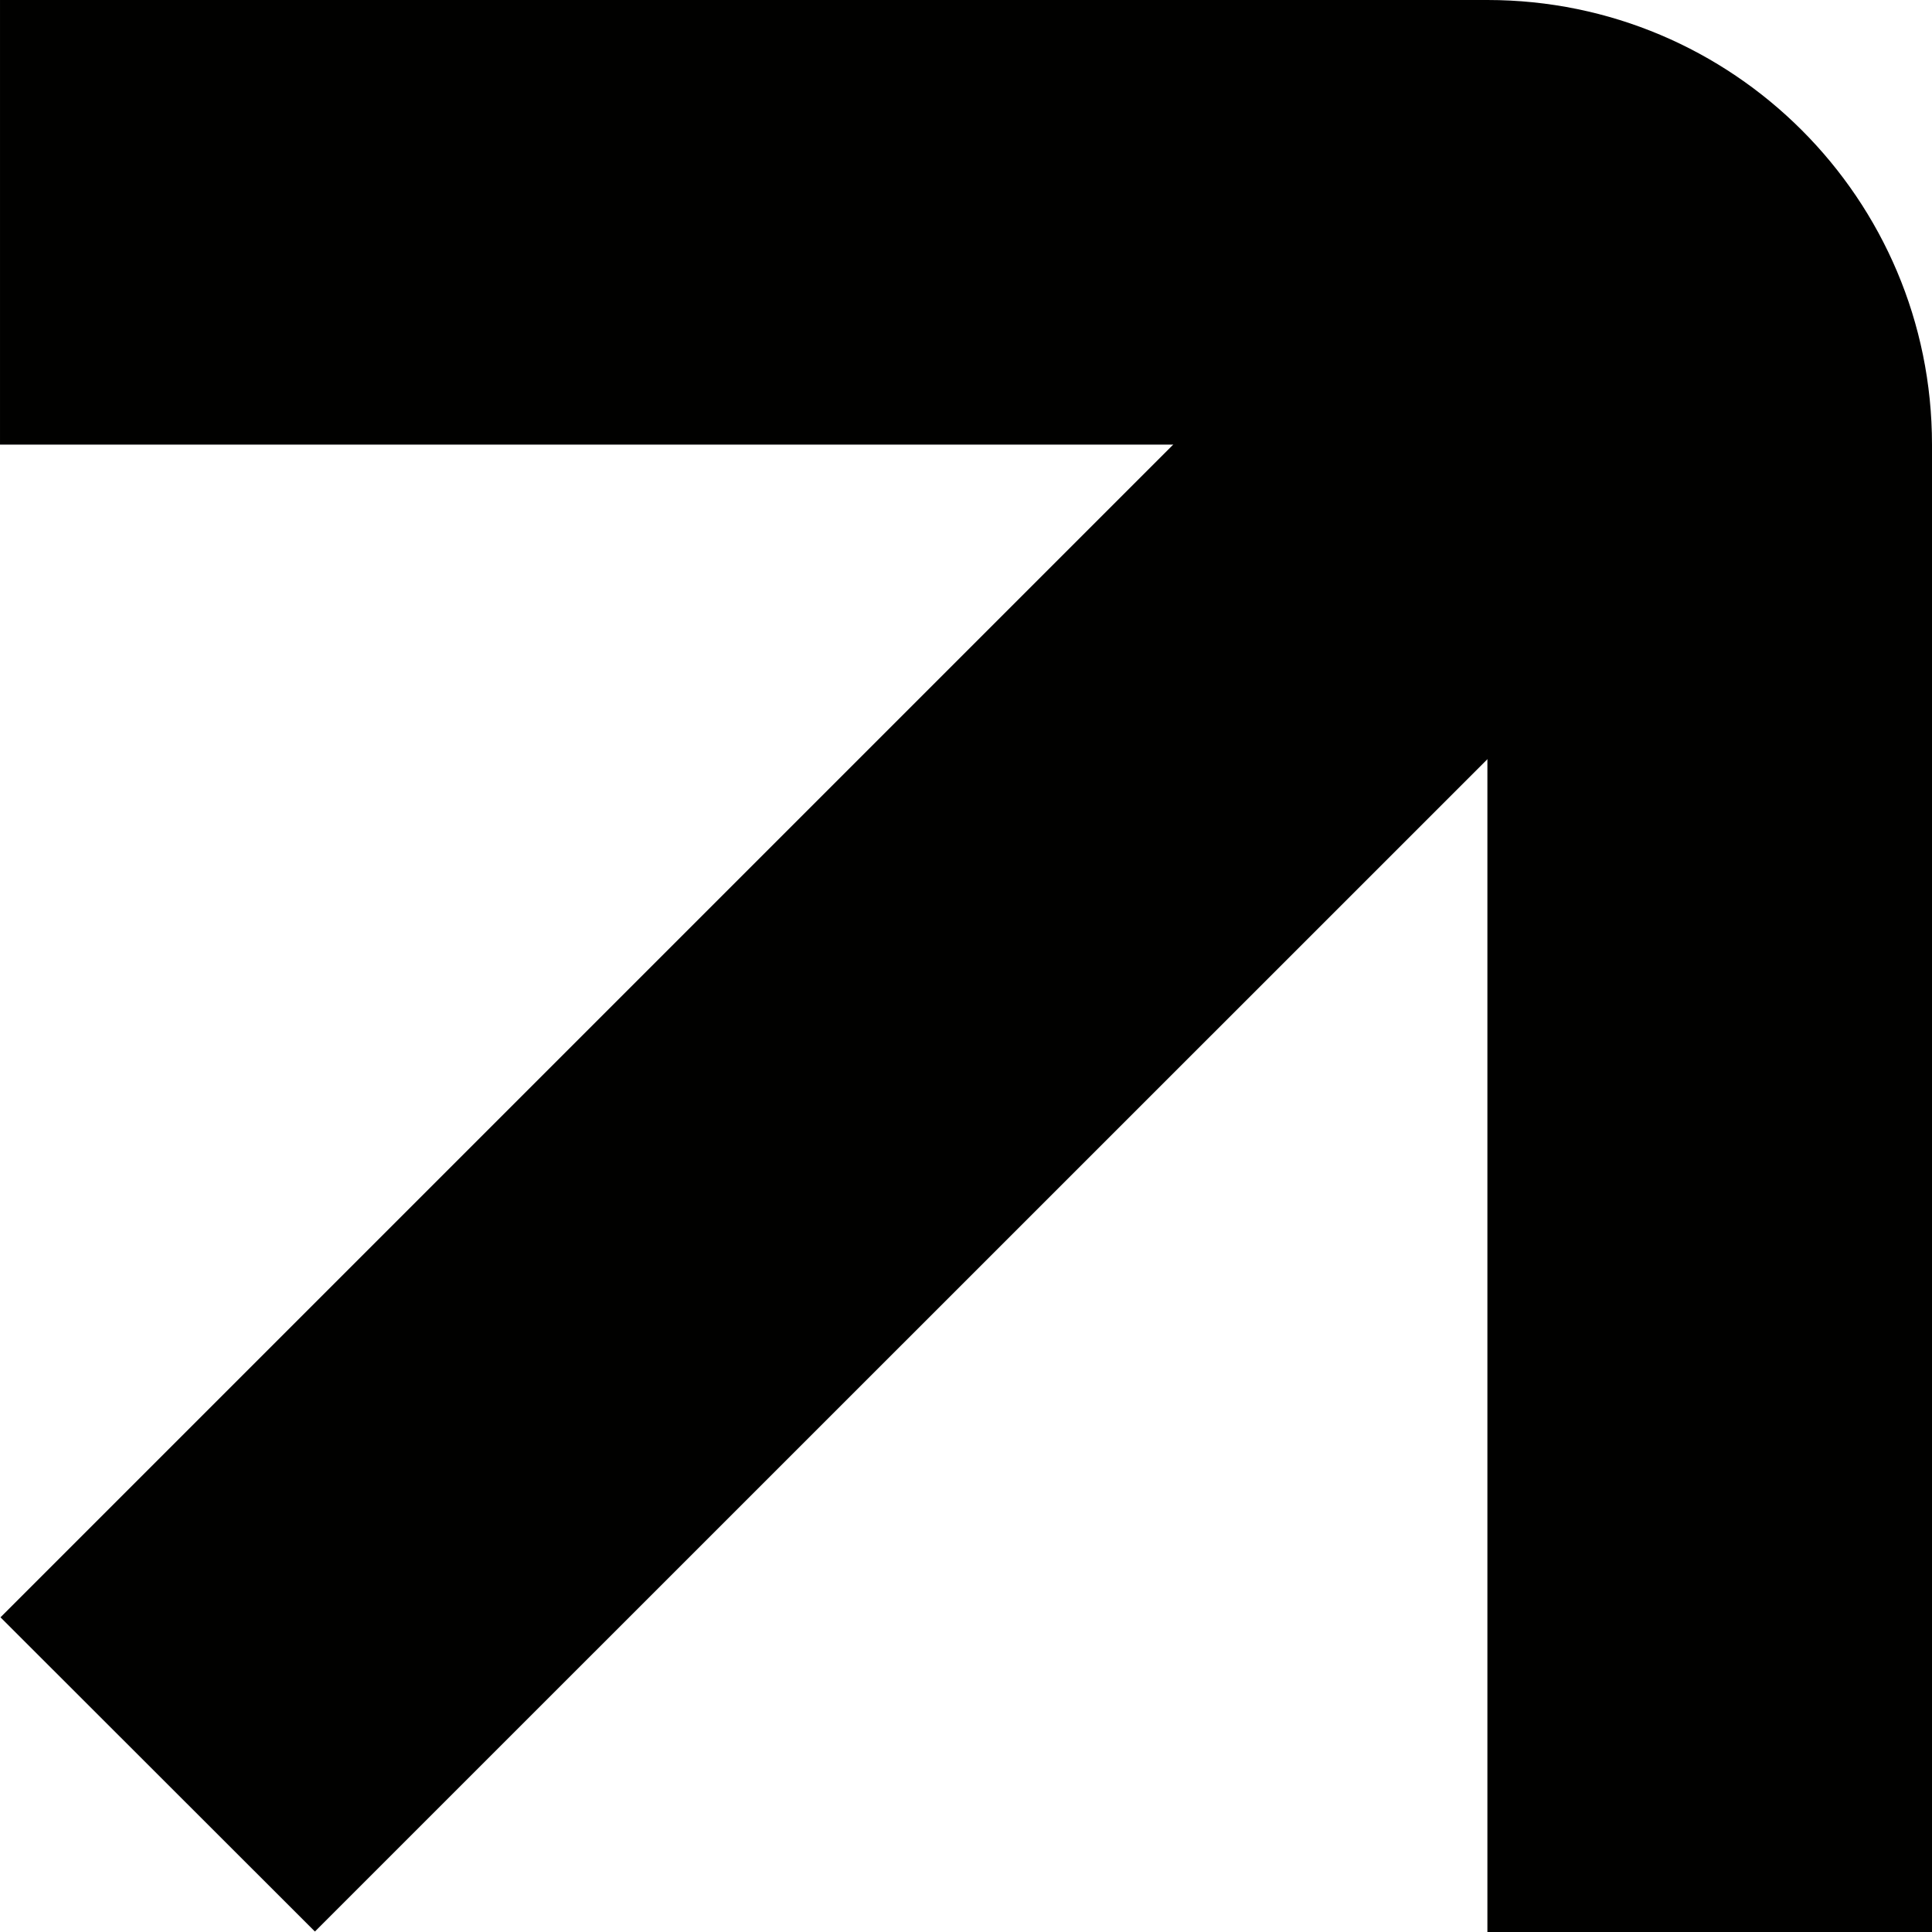
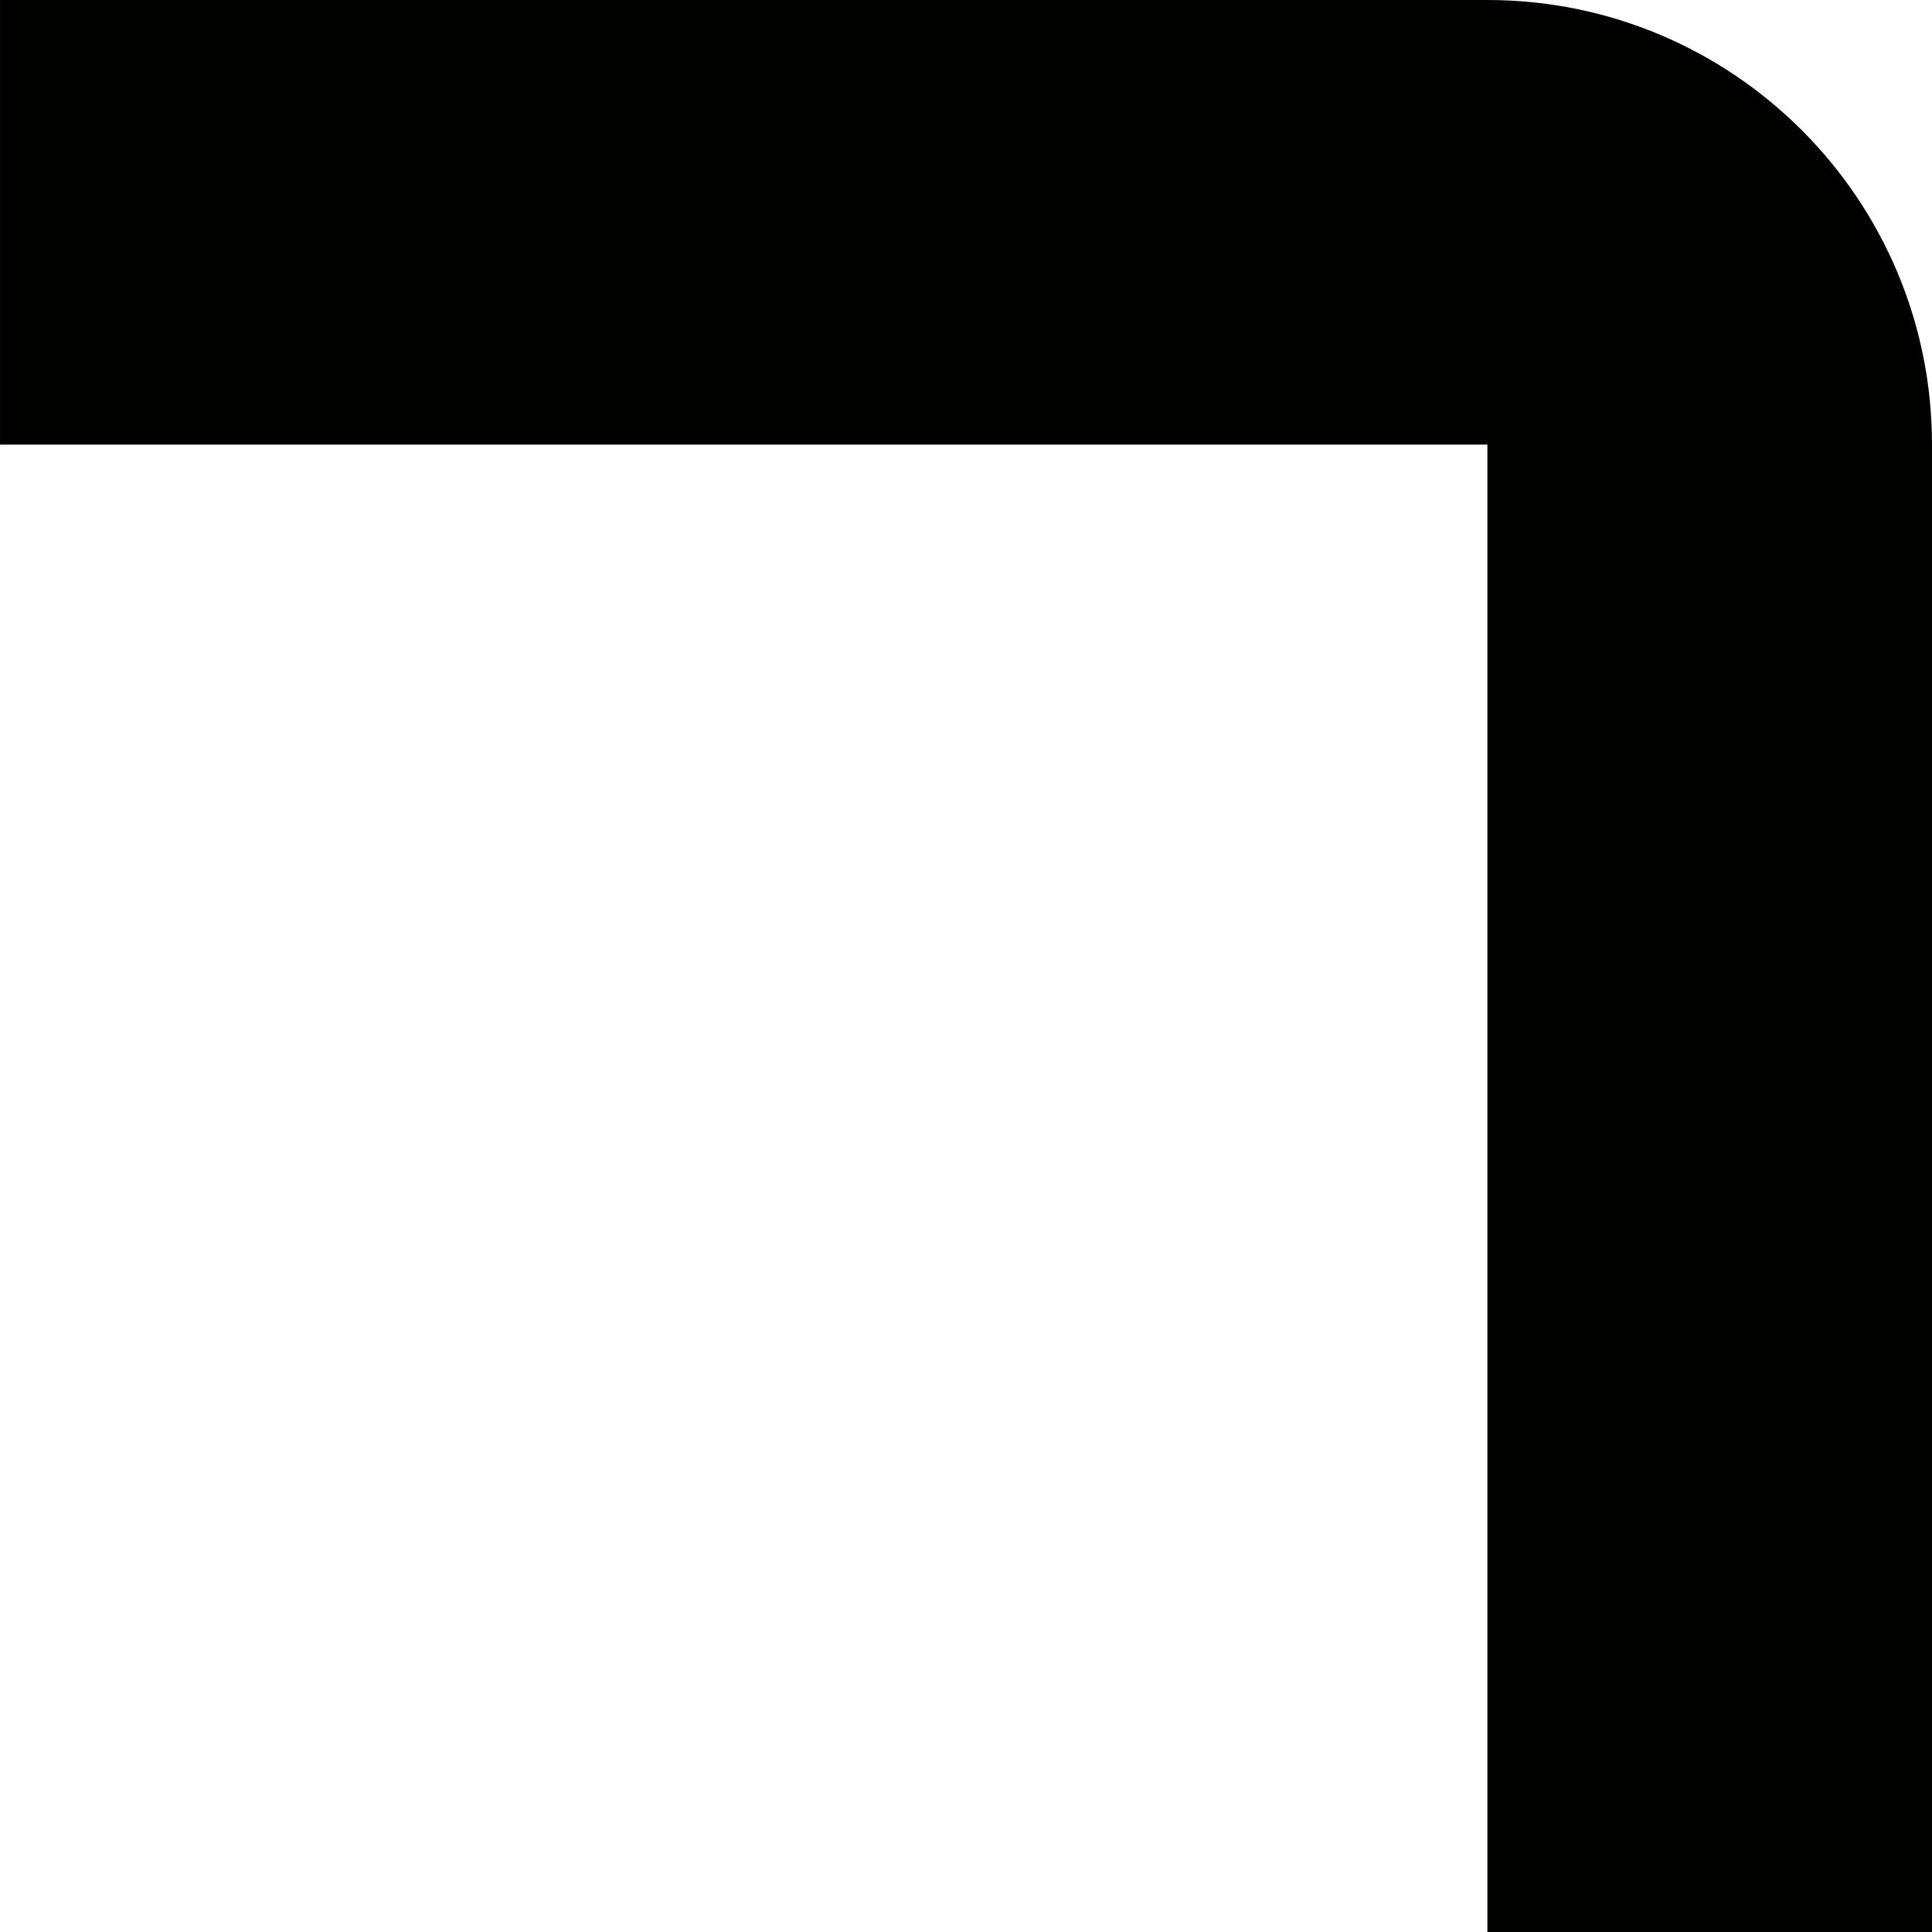
<svg xmlns="http://www.w3.org/2000/svg" width="8" height="8" viewBox="0 0 8 8" fill="none">
  <path d="M6.159 1.841H3.05176e-05V0H6.159C7.176 0 8 0.824 8 1.841V8H6.159V1.841Z" fill="#010100" />
-   <path d="M7.299 2.004L1.304 7.998L0.002 6.697L5.997 0.702L7.299 2.004Z" fill="#010100" />
</svg>